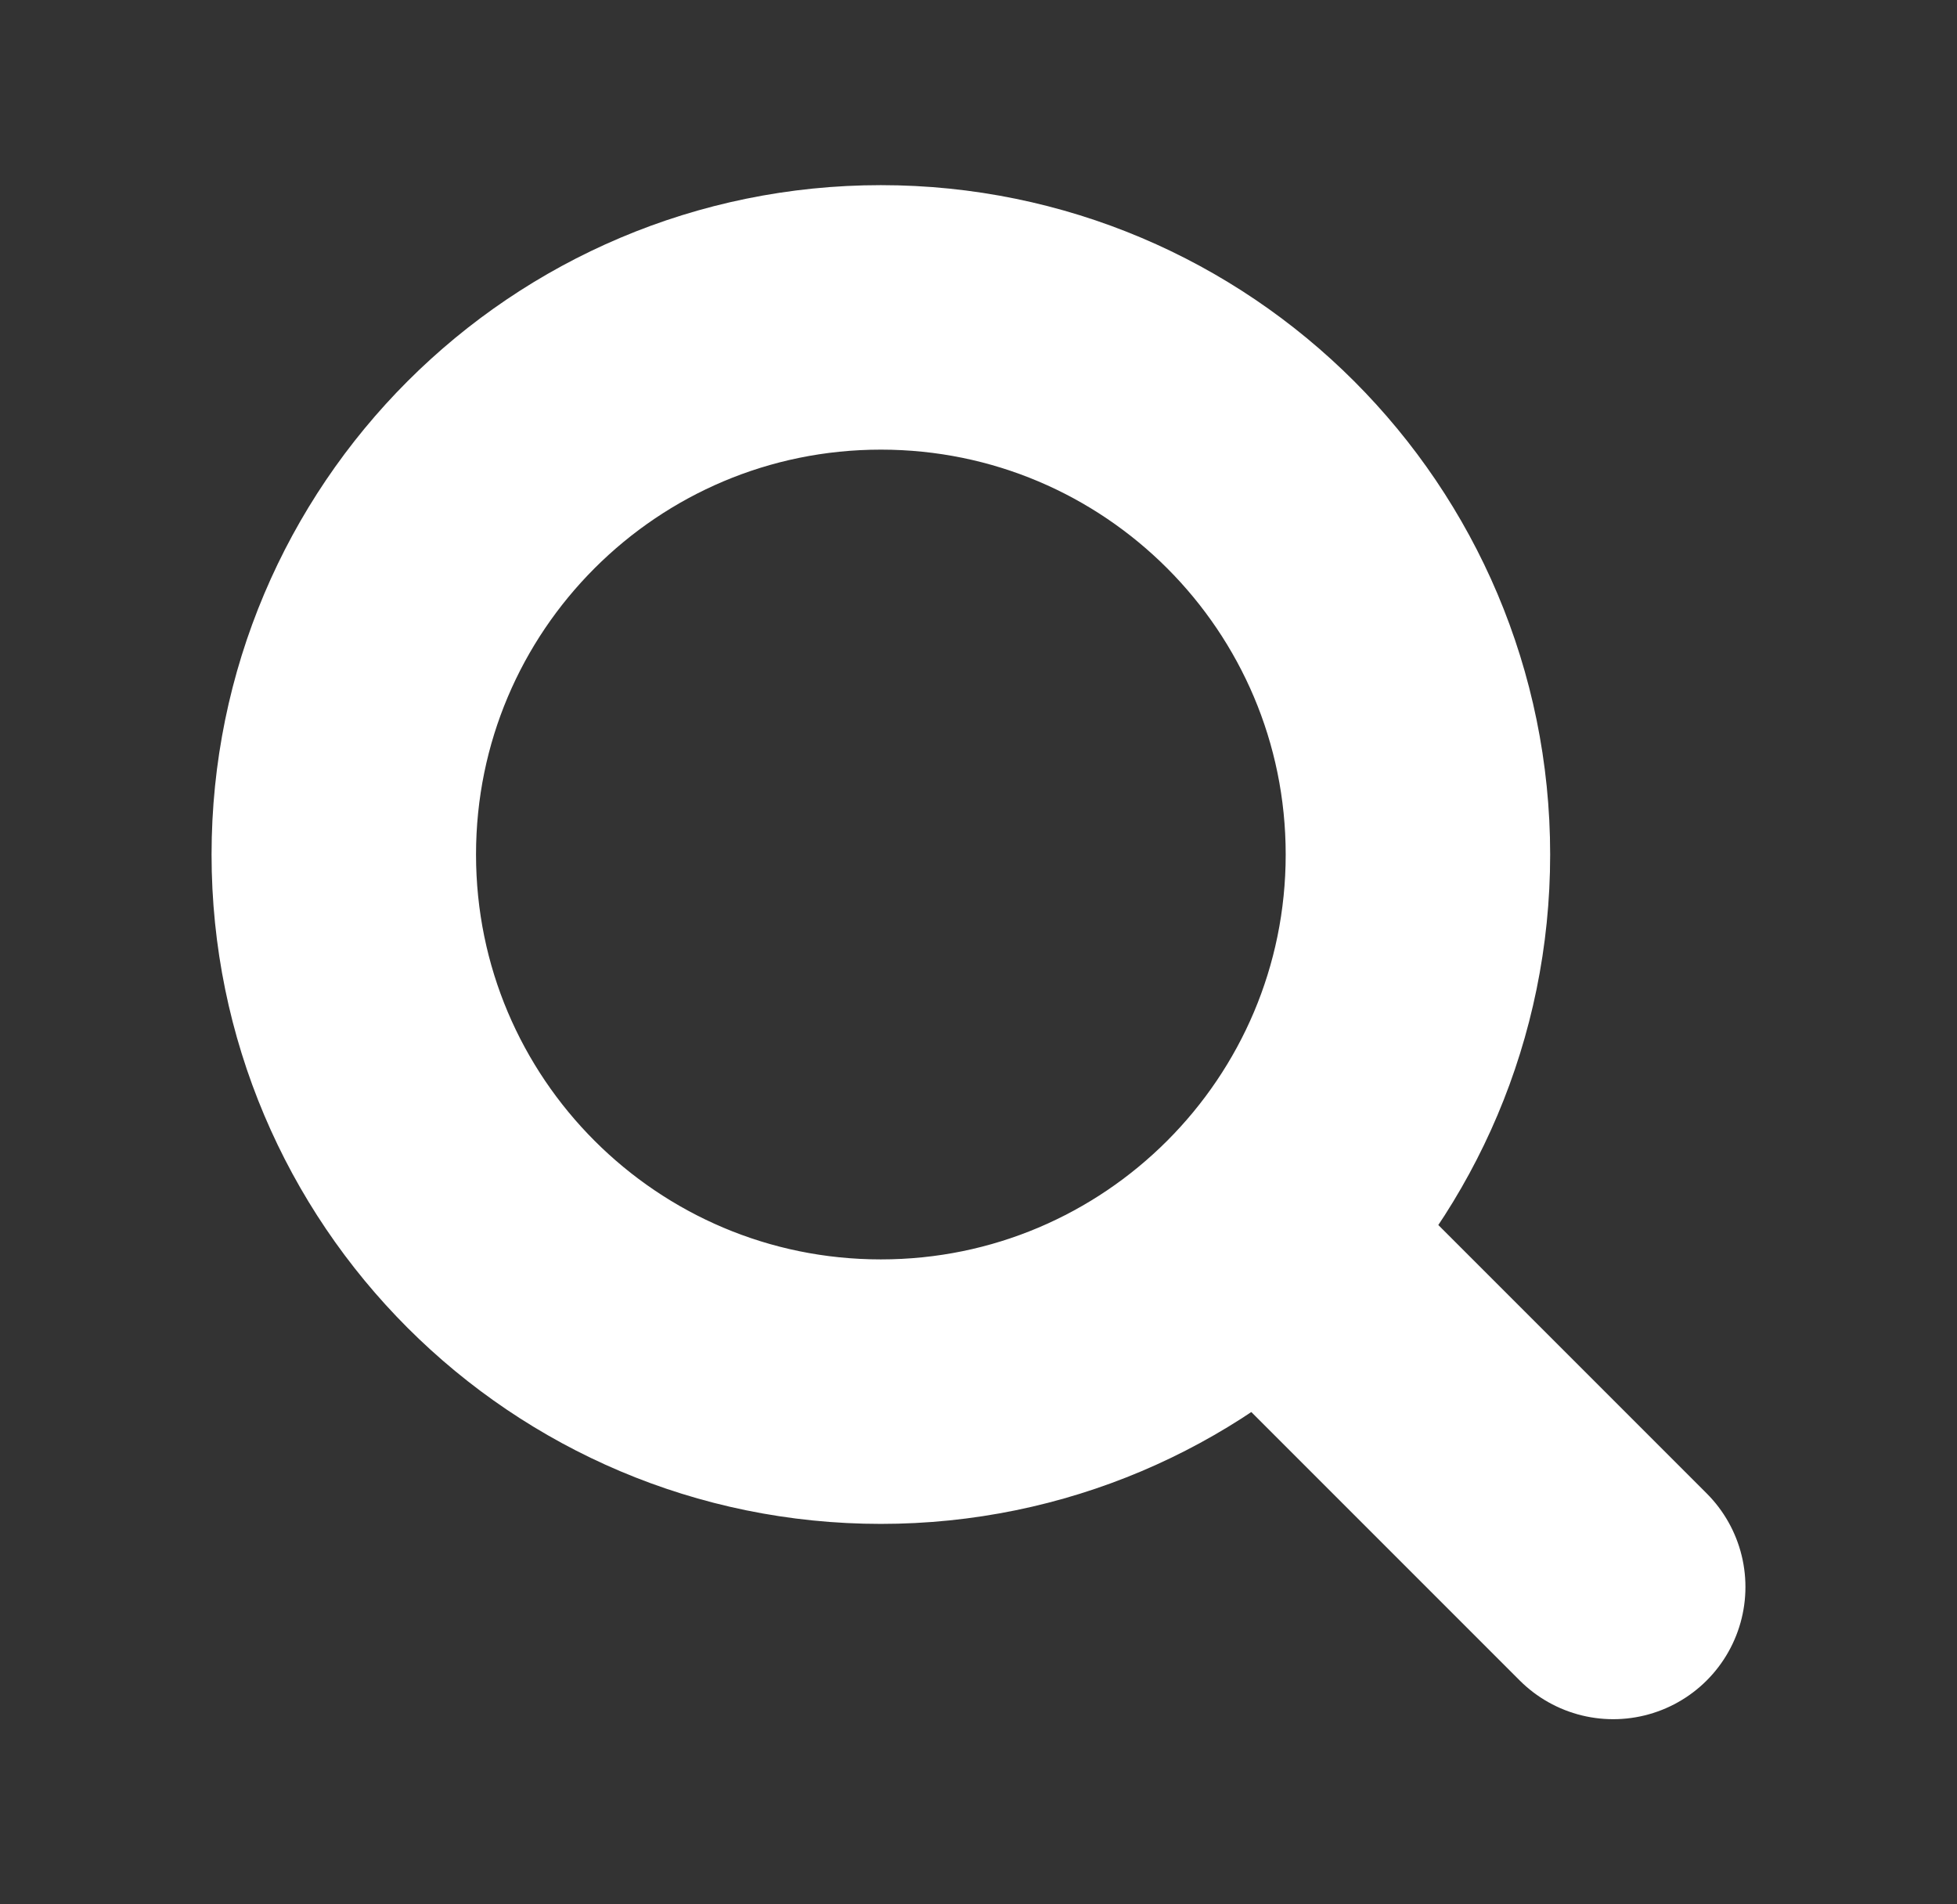
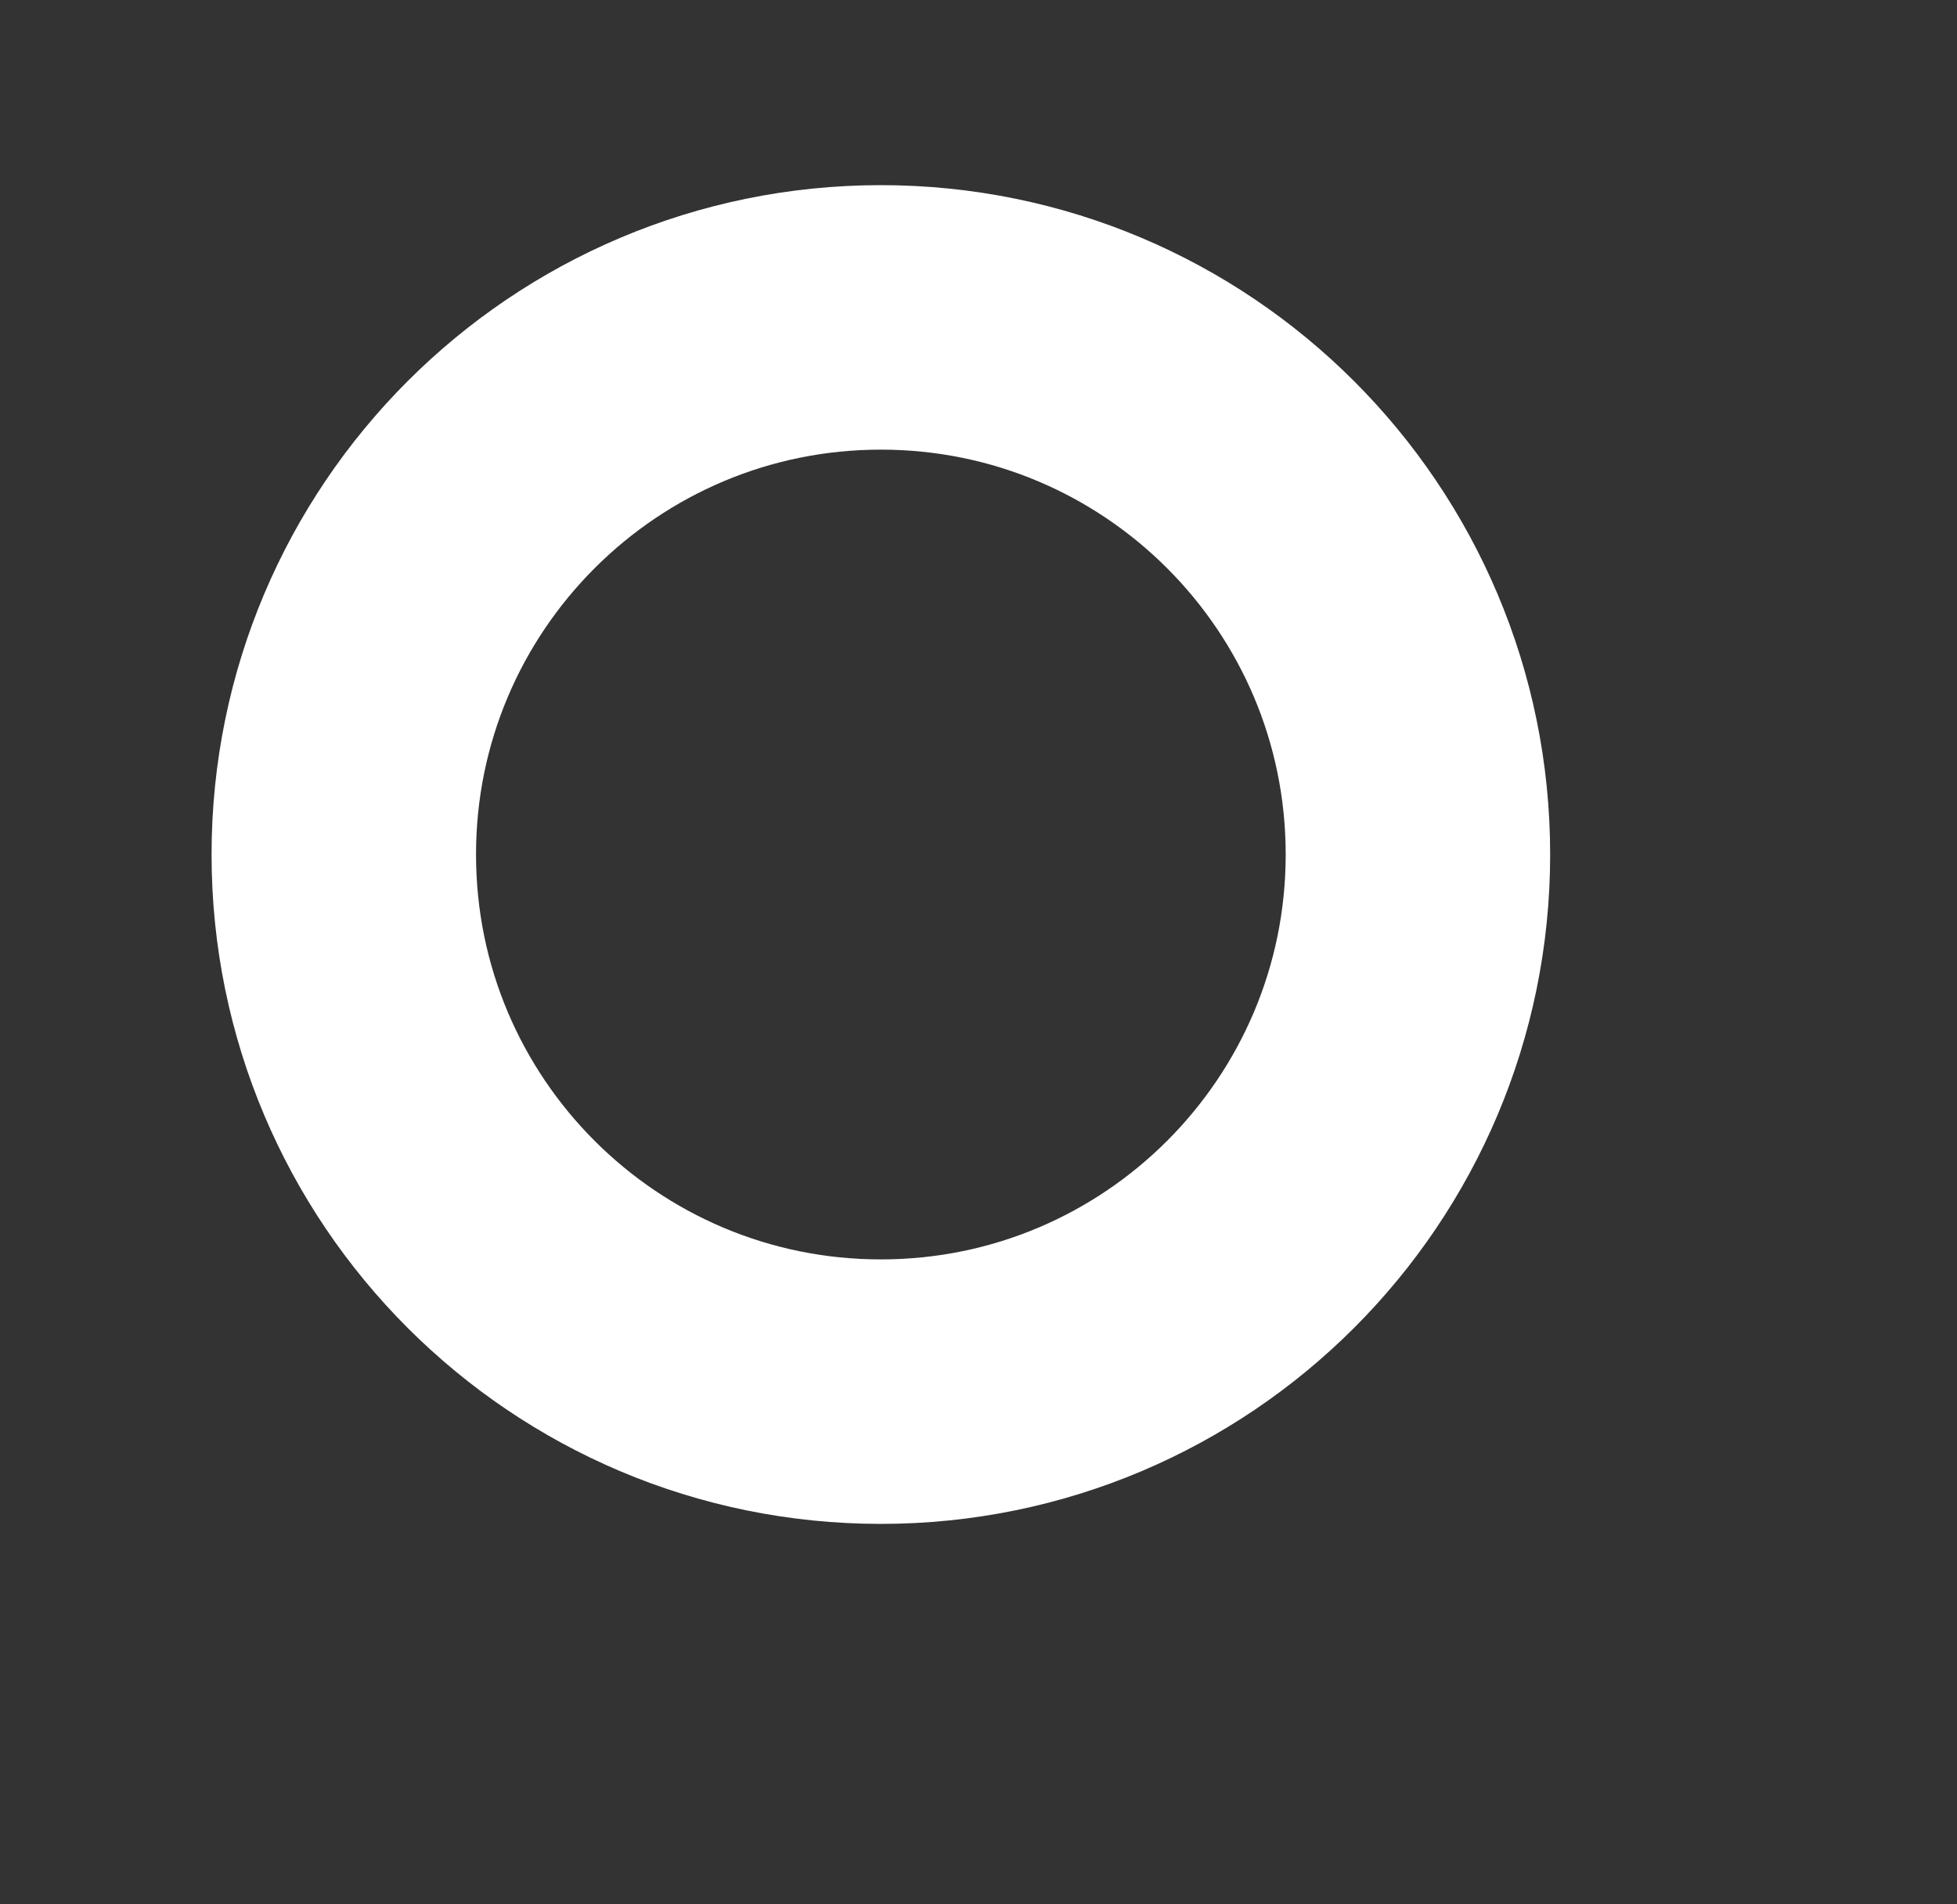
<svg xmlns="http://www.w3.org/2000/svg" width="37" height="36" viewBox="0 0 37 36" fill="none">
  <rect x="0" y="0" width="37" height="36" fill="#333333" stroke="none" />
-   <path d="M23.834 23.334L30.5 30M26.808 16.154C26.808 21.762 22.262 26.308 16.654 26.308C11.046 26.308 6.5 21.762 6.5 16.154C6.5 10.546 11.046 6 16.654 6C22.262 6 26.808 10.546 26.808 16.154Z" stroke="white" stroke-width="5" stroke-linecap="round" stroke-linejoin="round" />
+   <path d="M23.834 23.334M26.808 16.154C26.808 21.762 22.262 26.308 16.654 26.308C11.046 26.308 6.5 21.762 6.5 16.154C6.5 10.546 11.046 6 16.654 6C22.262 6 26.808 10.546 26.808 16.154Z" stroke="white" stroke-width="5" stroke-linecap="round" stroke-linejoin="round" />
</svg>